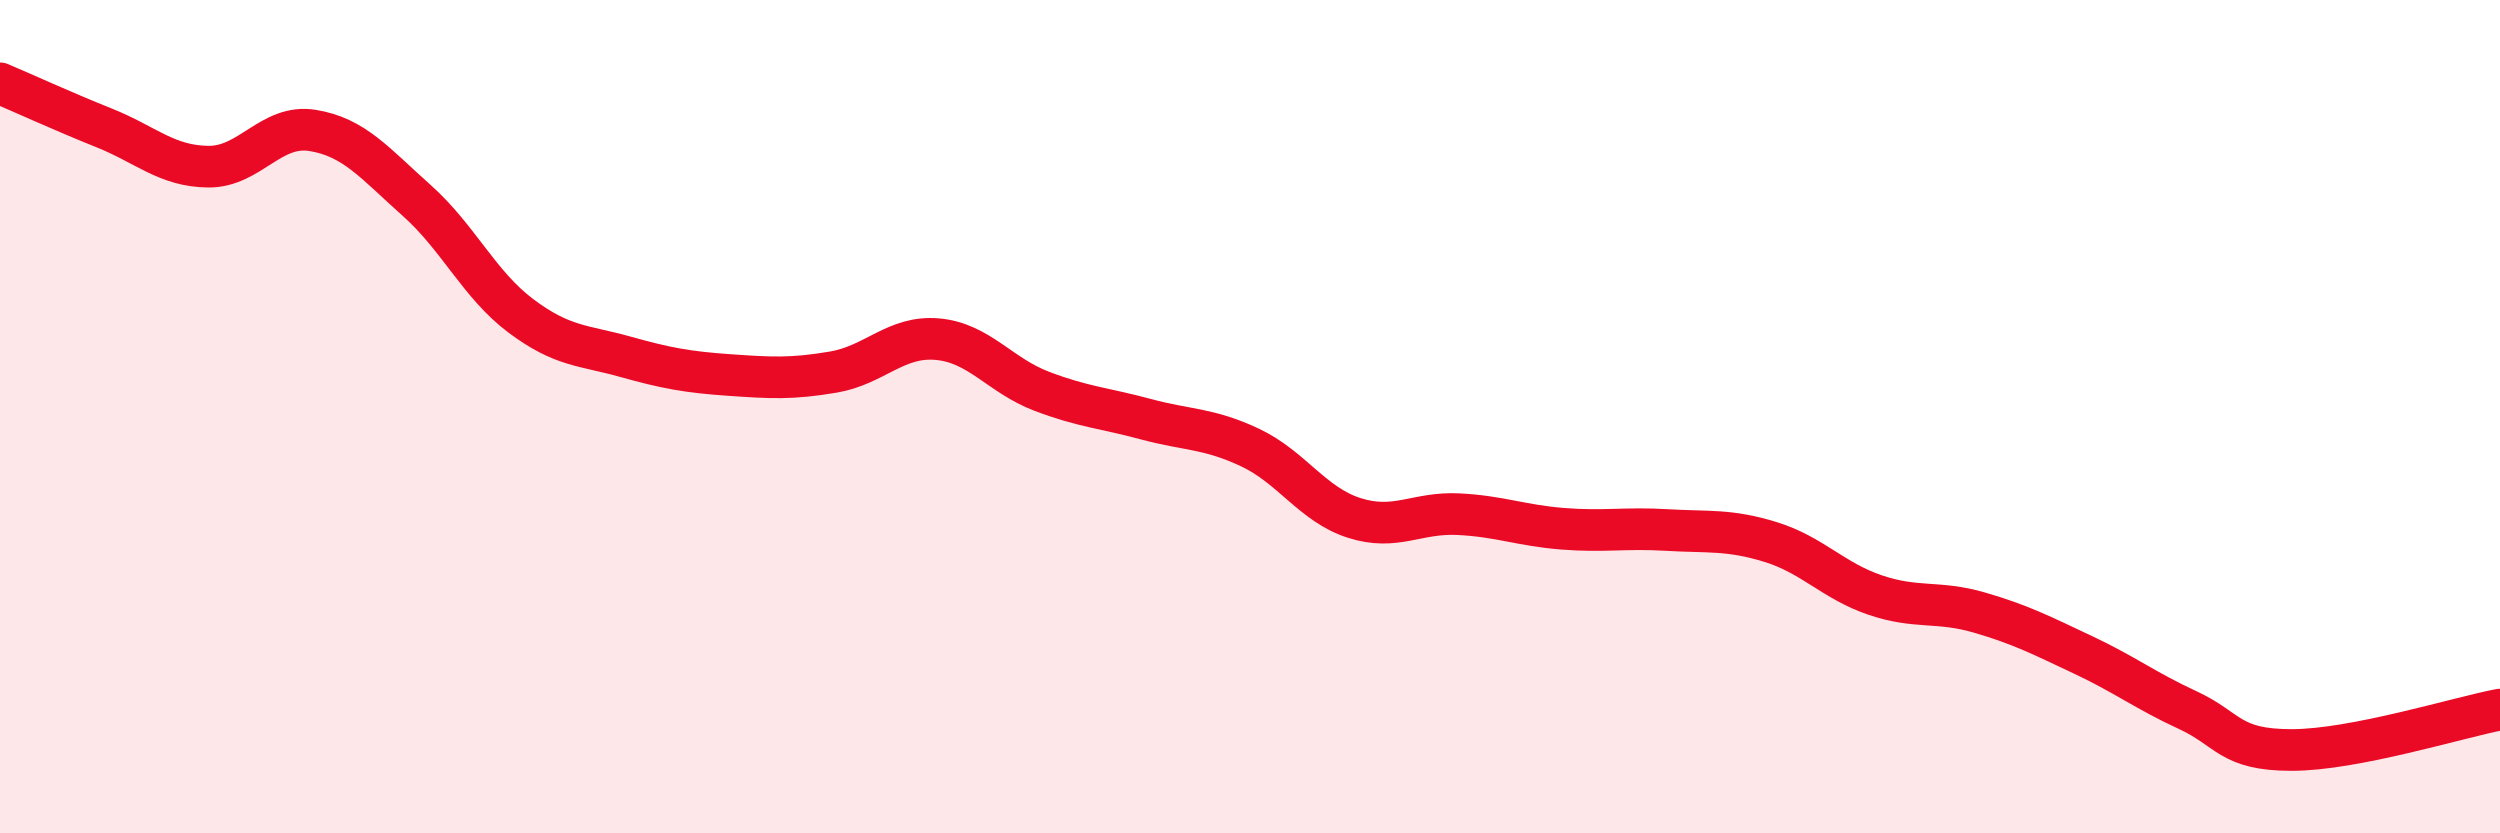
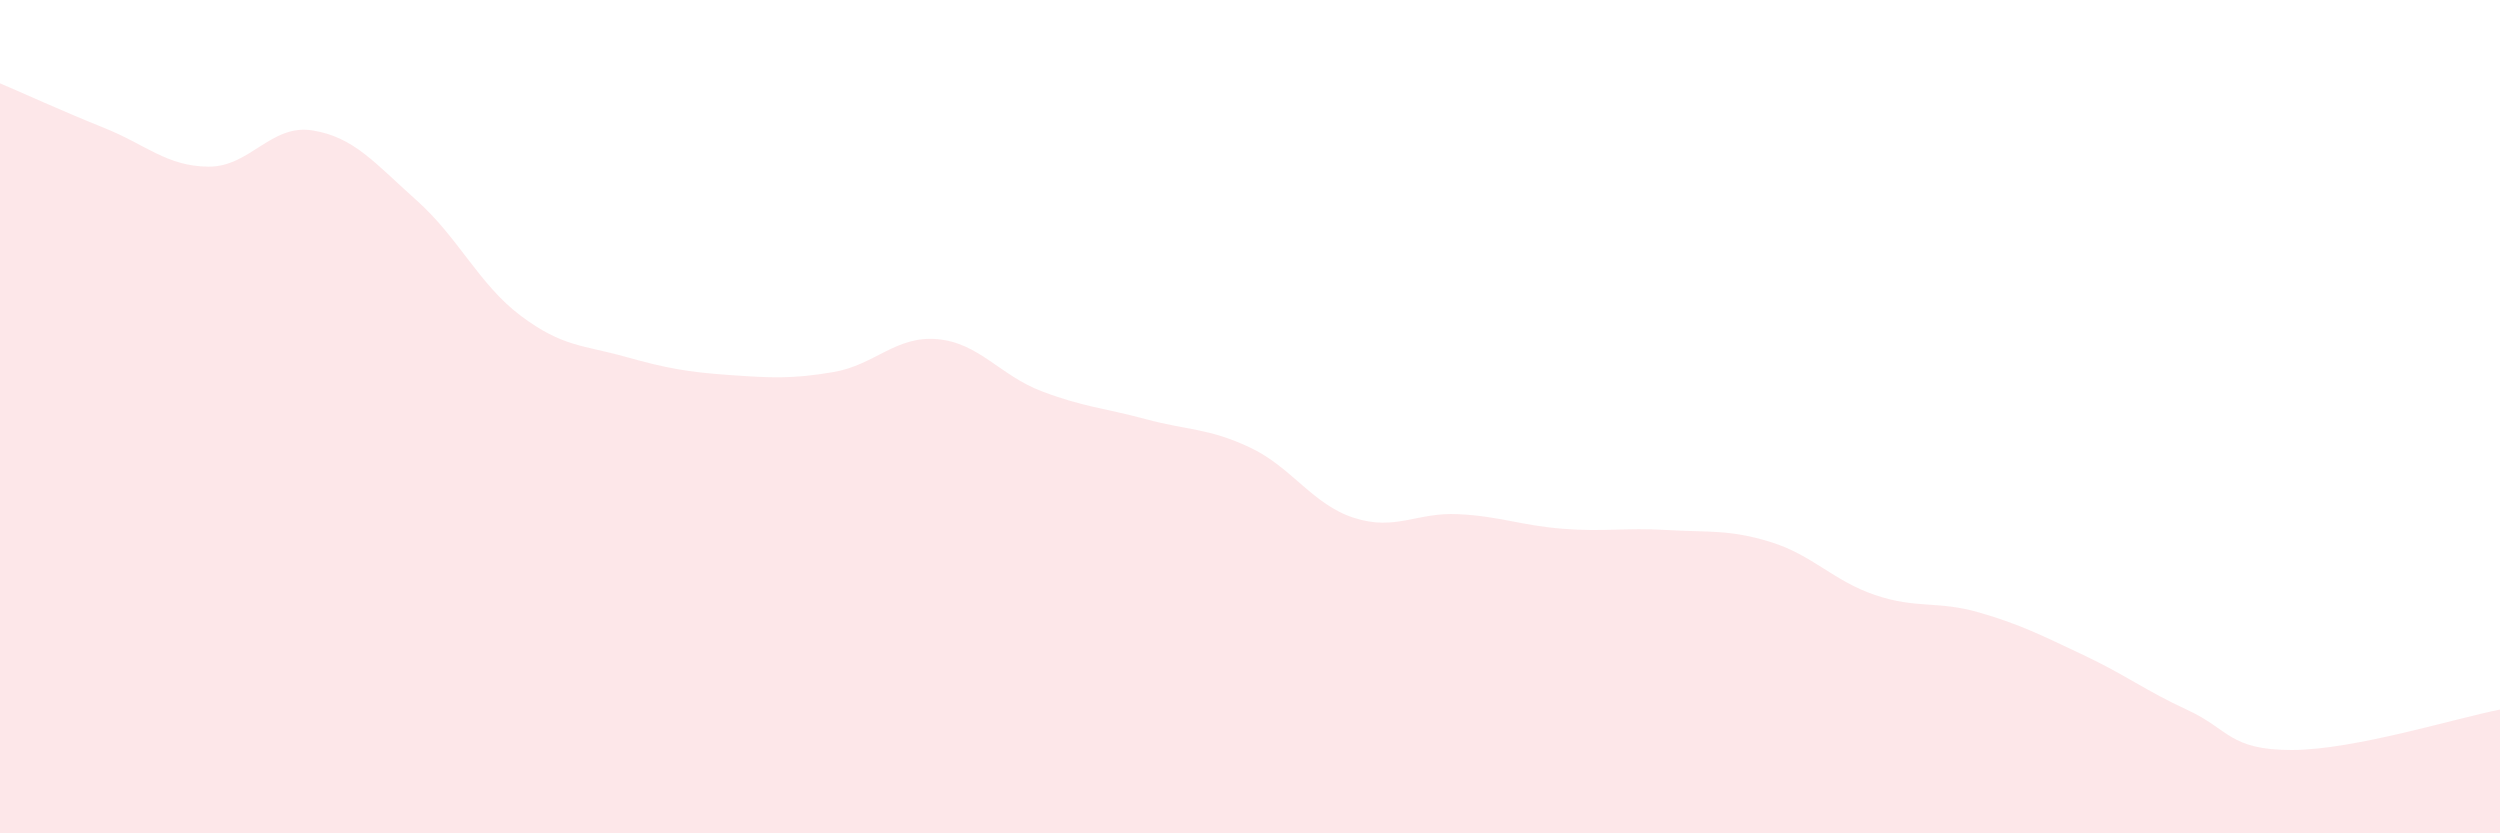
<svg xmlns="http://www.w3.org/2000/svg" width="60" height="20" viewBox="0 0 60 20">
  <path d="M 0,2 C 0.5,2.21 1.5,2.67 2.5,3.07 C 3.5,3.47 4,3.99 5,4 C 6,4.01 6.5,2.97 7.5,3.13 C 8.5,3.29 9,3.92 10,4.81 C 11,5.7 11.5,6.83 12.5,7.58 C 13.5,8.33 14,8.28 15,8.56 C 16,8.84 16.5,8.93 17.5,9 C 18.5,9.07 19,9.1 20,8.93 C 21,8.76 21.5,8.05 22.5,8.14 C 23.5,8.23 24,9.01 25,9.39 C 26,9.77 26.5,9.79 27.5,10.06 C 28.5,10.33 29,10.27 30,10.74 C 31,11.21 31.5,12.11 32.5,12.43 C 33.5,12.75 34,12.29 35,12.34 C 36,12.39 36.5,12.61 37.5,12.69 C 38.5,12.77 39,12.66 40,12.72 C 41,12.78 41.5,12.7 42.5,13.01 C 43.5,13.32 44,13.94 45,14.28 C 46,14.62 46.5,14.41 47.5,14.7 C 48.5,14.99 49,15.25 50,15.72 C 51,16.19 51.5,16.58 52.5,17.04 C 53.5,17.5 53.5,18 55,18 C 56.5,18 59,17.22 60,17.03L60 20L0 20Z" fill="#EB0A25" opacity="0.1" stroke-linecap="round" stroke-linejoin="round" />
-   <path d="M 0,2 C 0.5,2.21 1.5,2.67 2.5,3.07 C 3.5,3.47 4,3.99 5,4 C 6,4.01 6.5,2.97 7.5,3.13 C 8.5,3.29 9,3.92 10,4.81 C 11,5.7 11.5,6.83 12.5,7.58 C 13.5,8.33 14,8.28 15,8.56 C 16,8.84 16.5,8.93 17.5,9 C 18.5,9.07 19,9.1 20,8.93 C 21,8.76 21.5,8.05 22.5,8.14 C 23.5,8.23 24,9.01 25,9.39 C 26,9.77 26.5,9.79 27.5,10.06 C 28.5,10.33 29,10.27 30,10.74 C 31,11.21 31.5,12.11 32.5,12.43 C 33.5,12.75 34,12.29 35,12.34 C 36,12.39 36.5,12.61 37.5,12.69 C 38.5,12.77 39,12.66 40,12.72 C 41,12.78 41.5,12.7 42.5,13.01 C 43.5,13.32 44,13.94 45,14.28 C 46,14.62 46.5,14.41 47.5,14.7 C 48.5,14.99 49,15.25 50,15.72 C 51,16.19 51.5,16.58 52.5,17.04 C 53.5,17.5 53.5,18 55,18 C 56.5,18 59,17.22 60,17.03" stroke="#EB0A25" stroke-width="1" fill="none" stroke-linecap="round" stroke-linejoin="round" />
</svg>